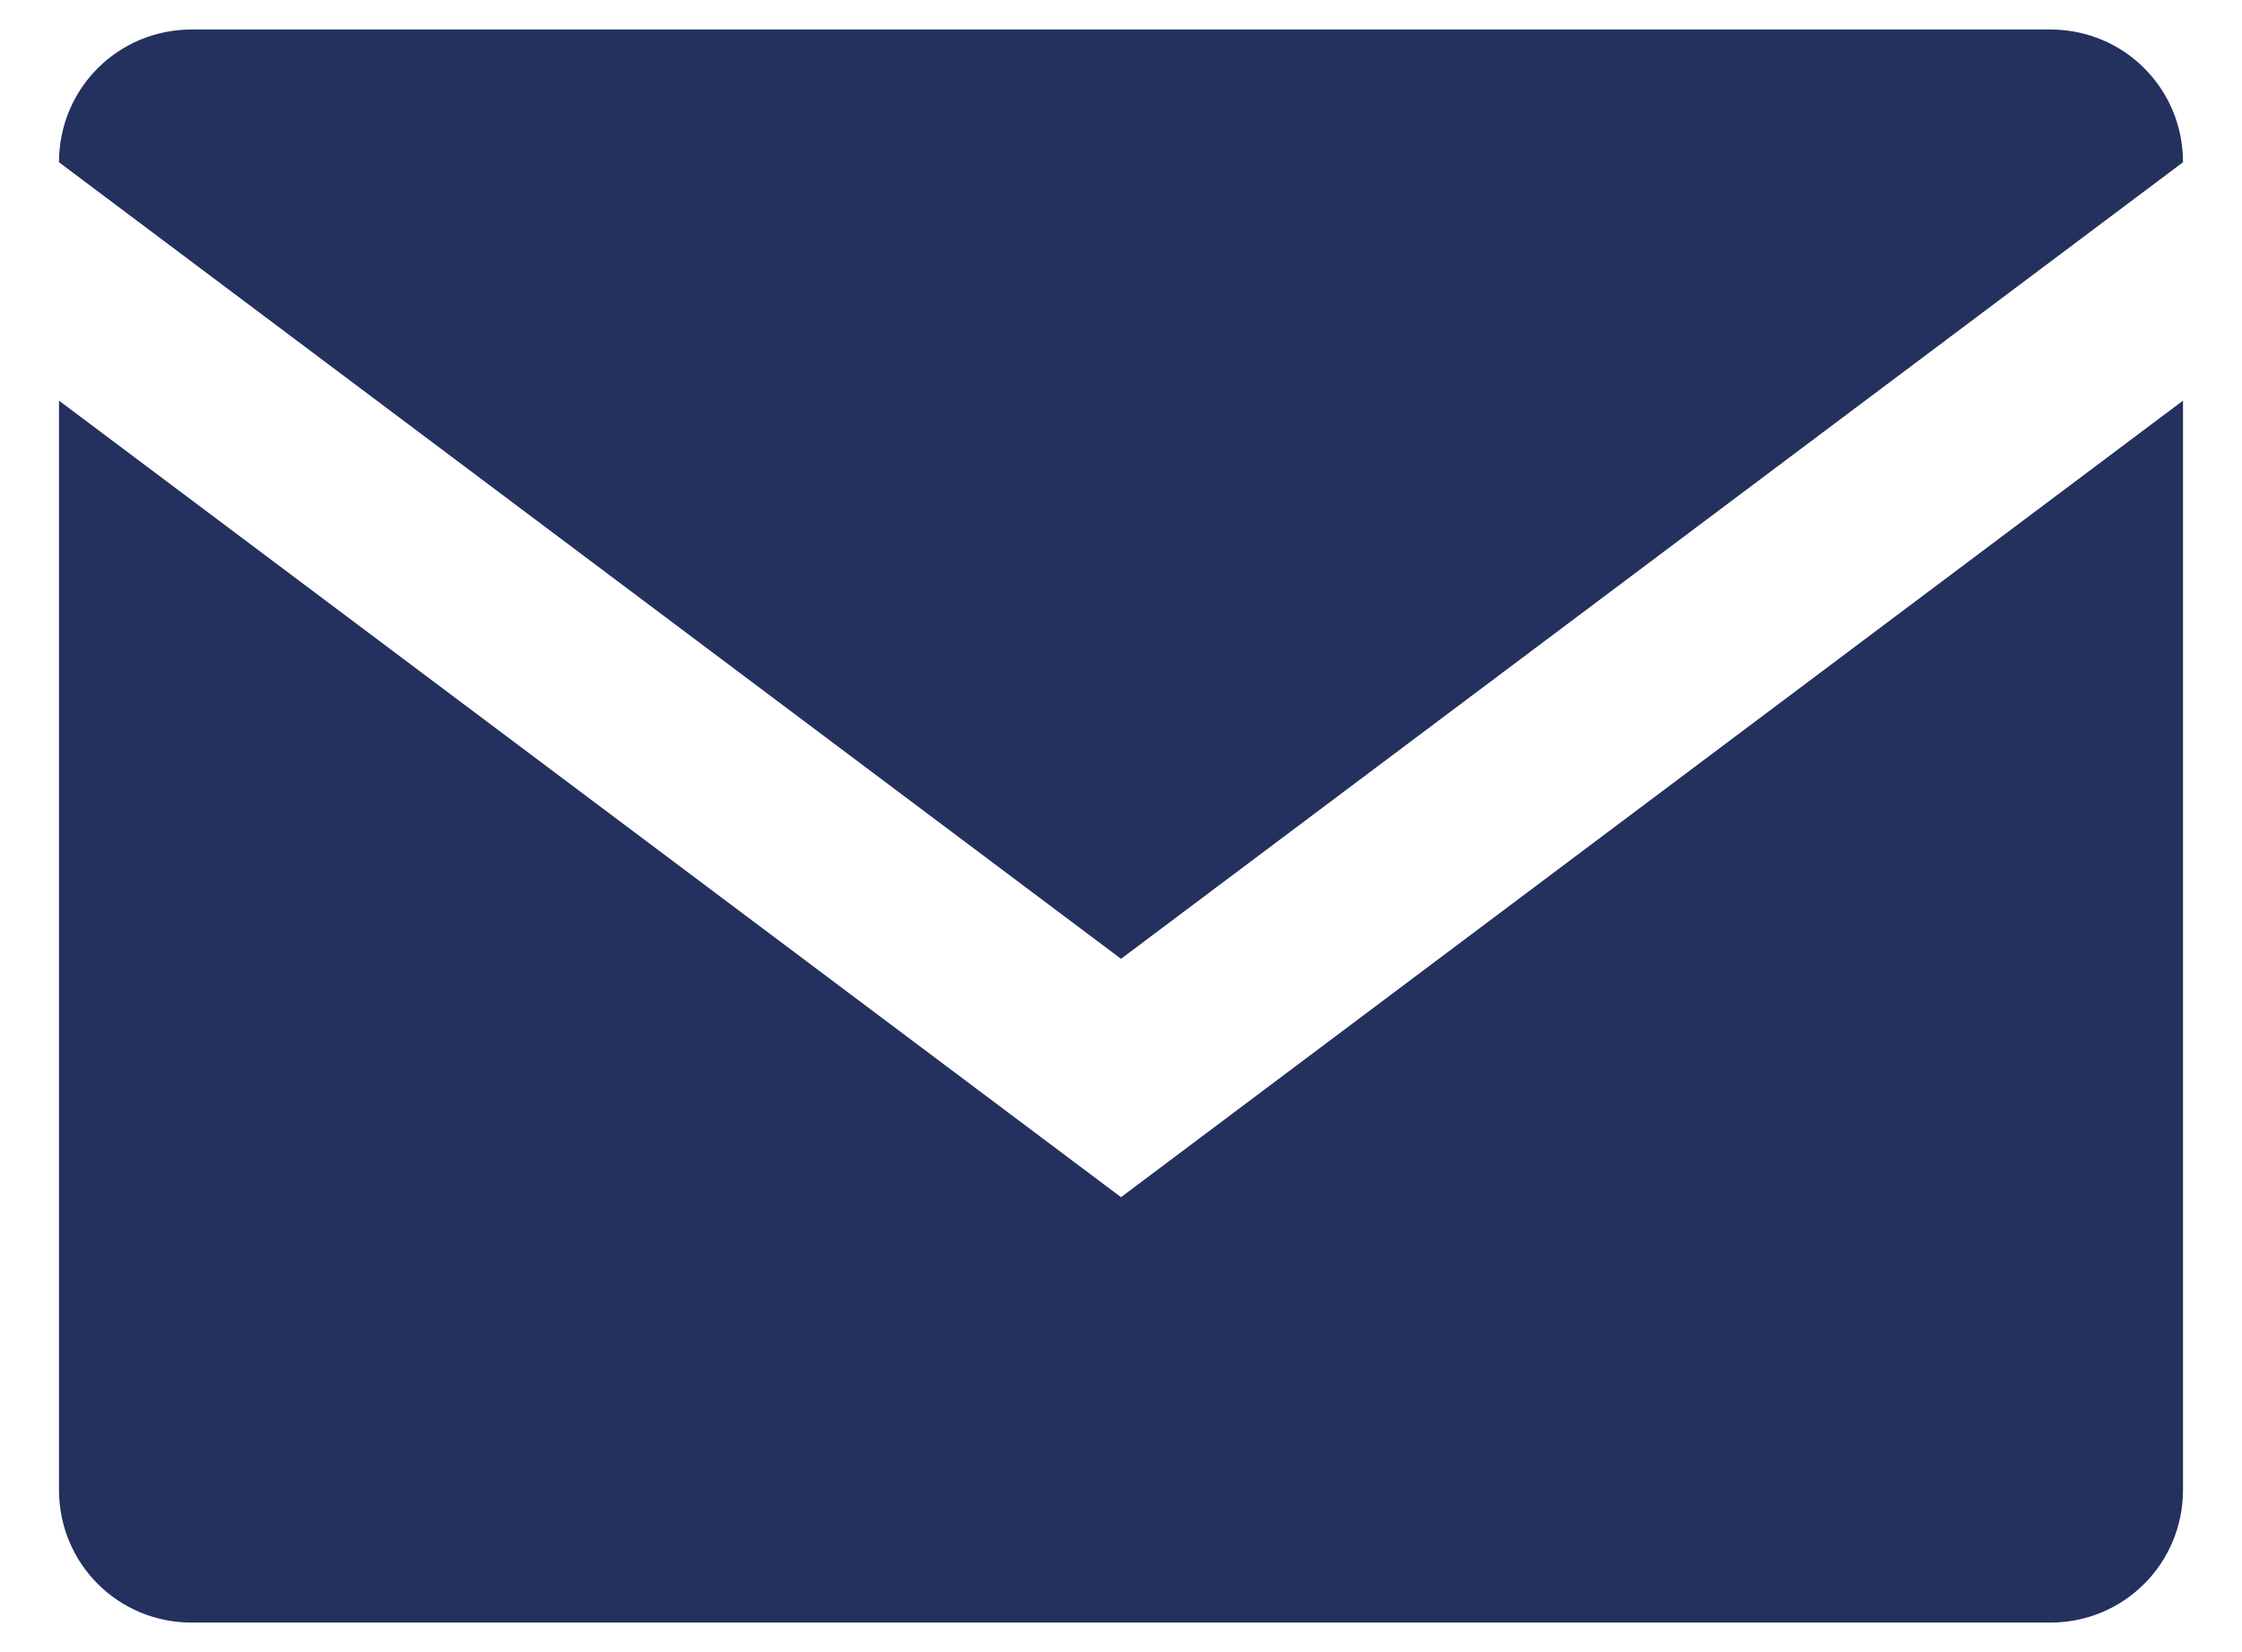
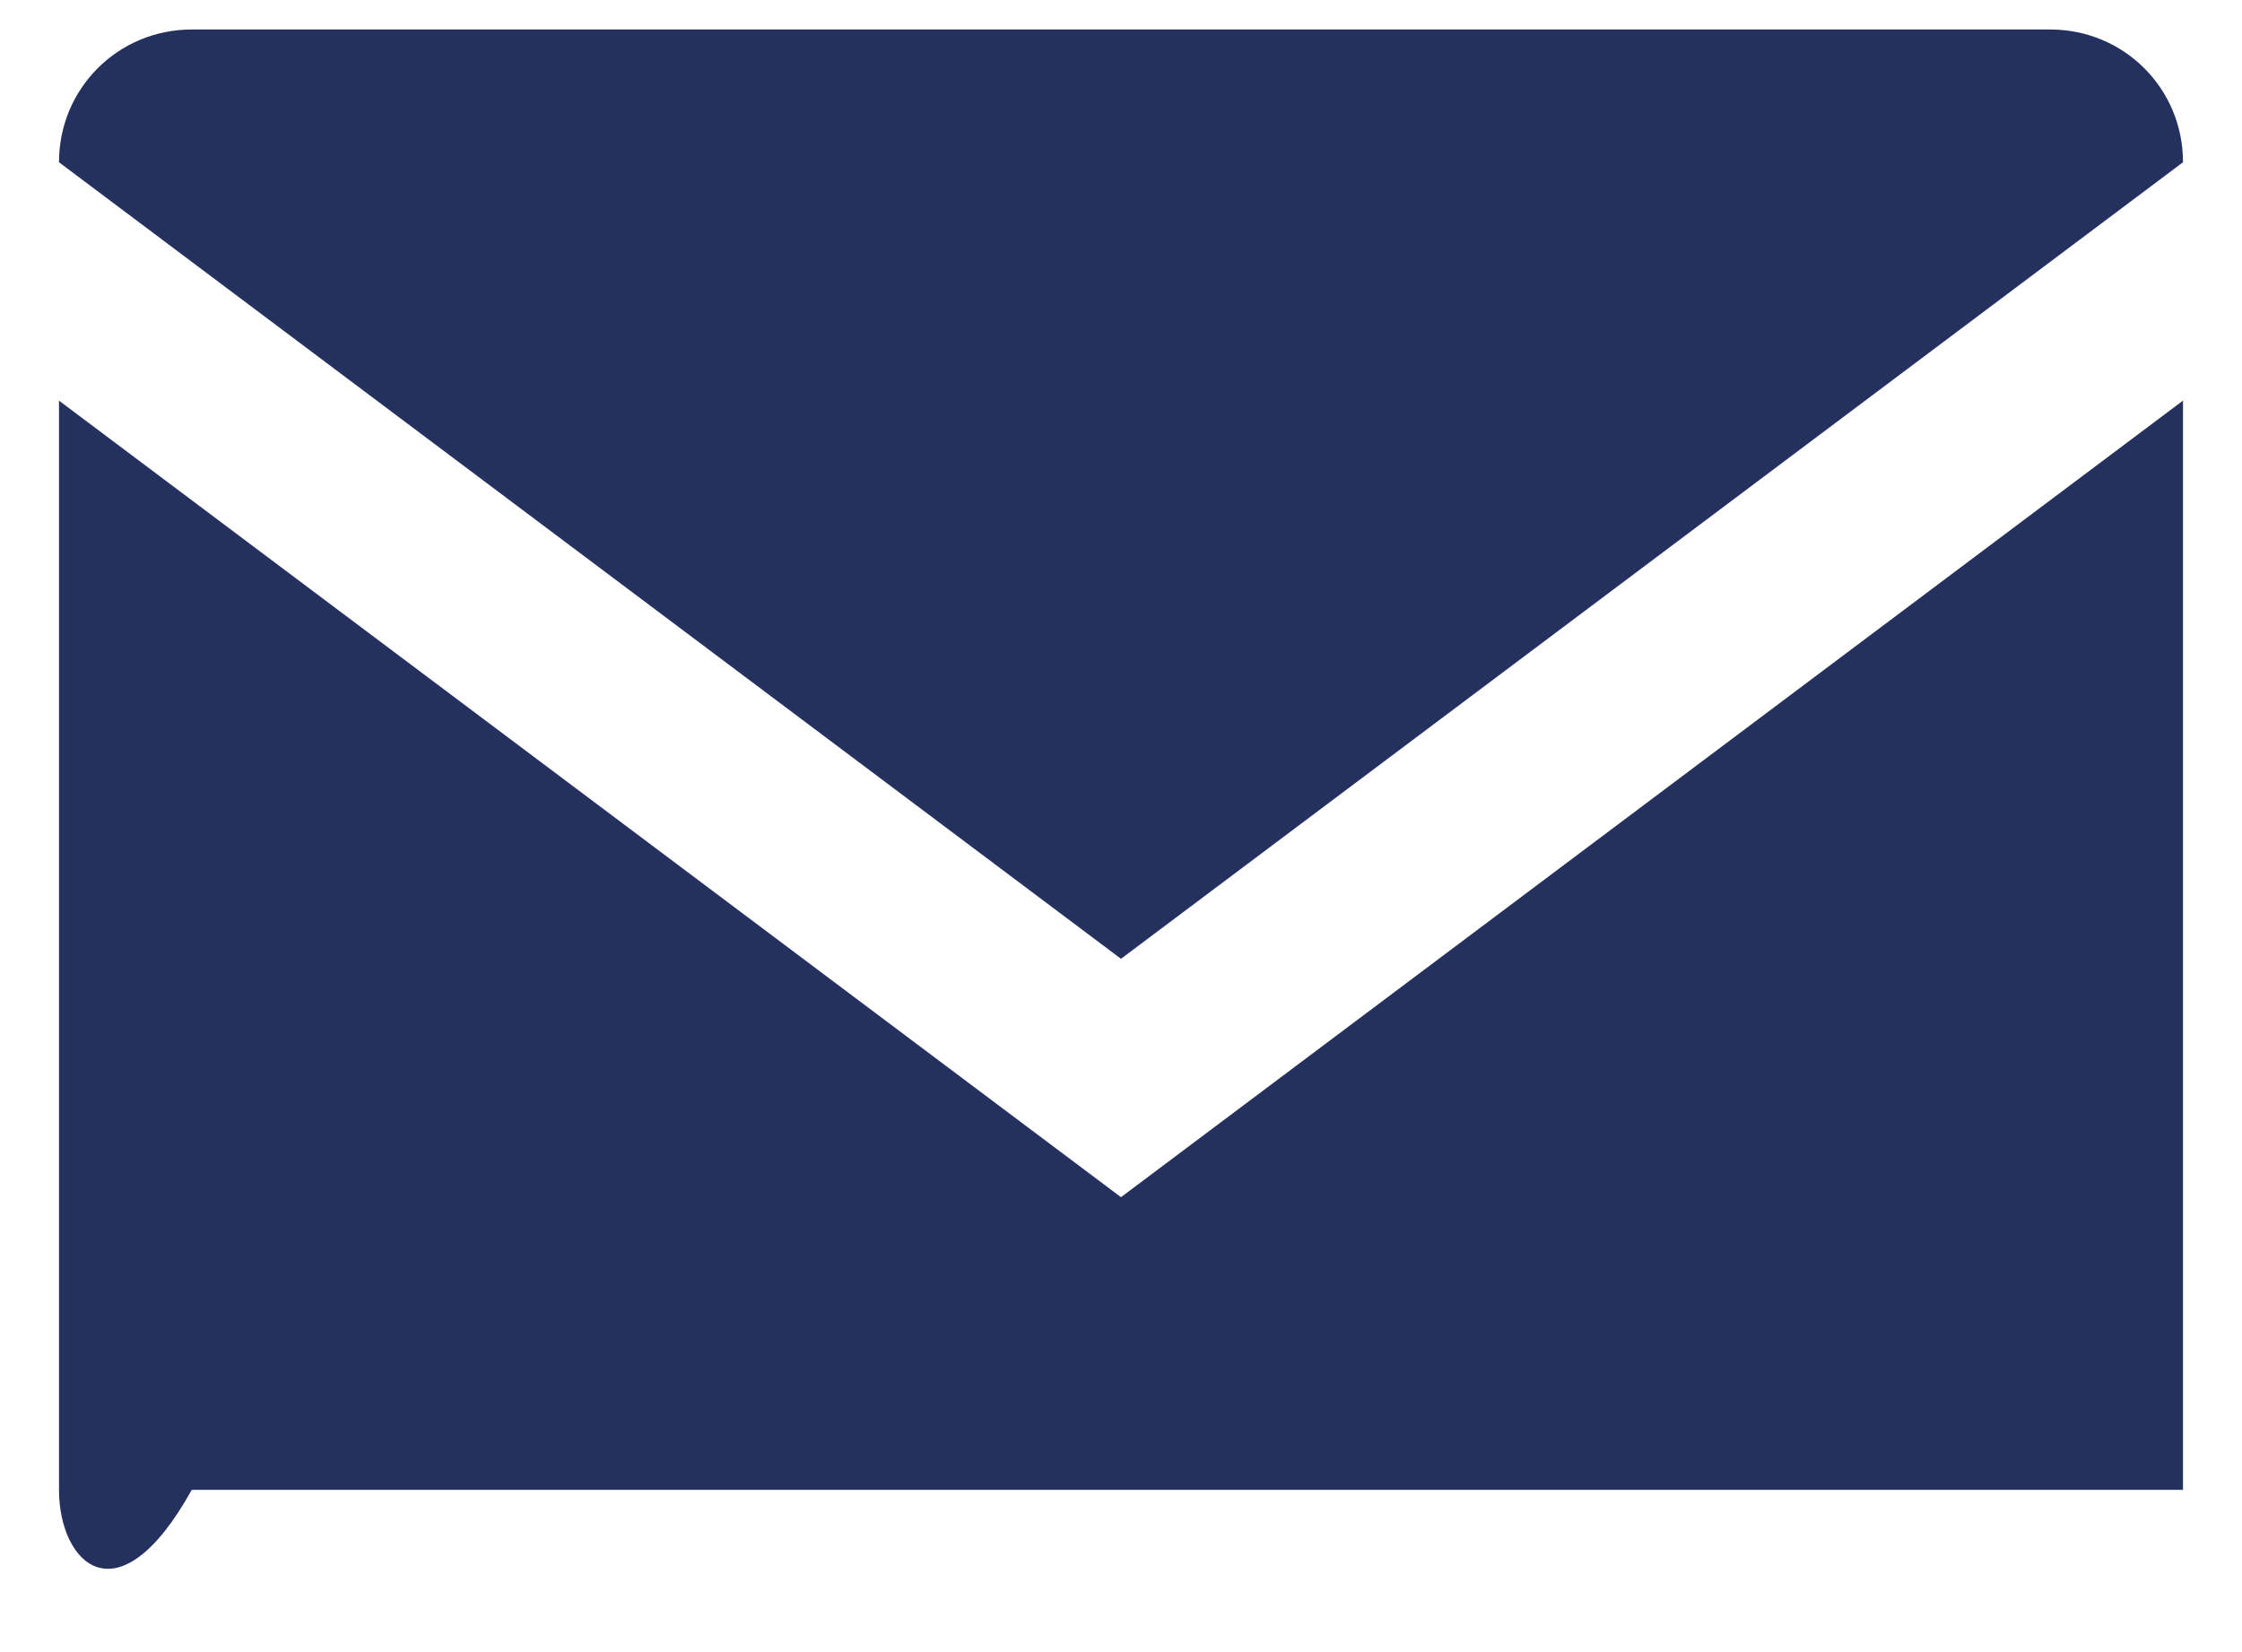
<svg xmlns="http://www.w3.org/2000/svg" width="19" height="14" viewBox="0 0 19 14">
  <title>EMAIL</title>
-   <path d="M18.5 1.375l-9 6.75-9-6.75C.5.75 1 .25 1.625.25h15.75C18 .25 18.5.75 18.5 1.375zm-18 2.02l9 6.75 9-6.75v9.23c0 .624-.5 1.125-1.125 1.125H1.625C1 13.75.5 13.25.5 12.625v-9.23z" fill="#24305E" fill-rule="evenodd" />
+   <path d="M18.5 1.375l-9 6.75-9-6.75C.5.75 1 .25 1.625.25h15.75C18 .25 18.5.75 18.5 1.375zm-18 2.02l9 6.75 9-6.75v9.23H1.625C1 13.75.5 13.25.5 12.625v-9.23z" fill="#24305E" fill-rule="evenodd" />
</svg>